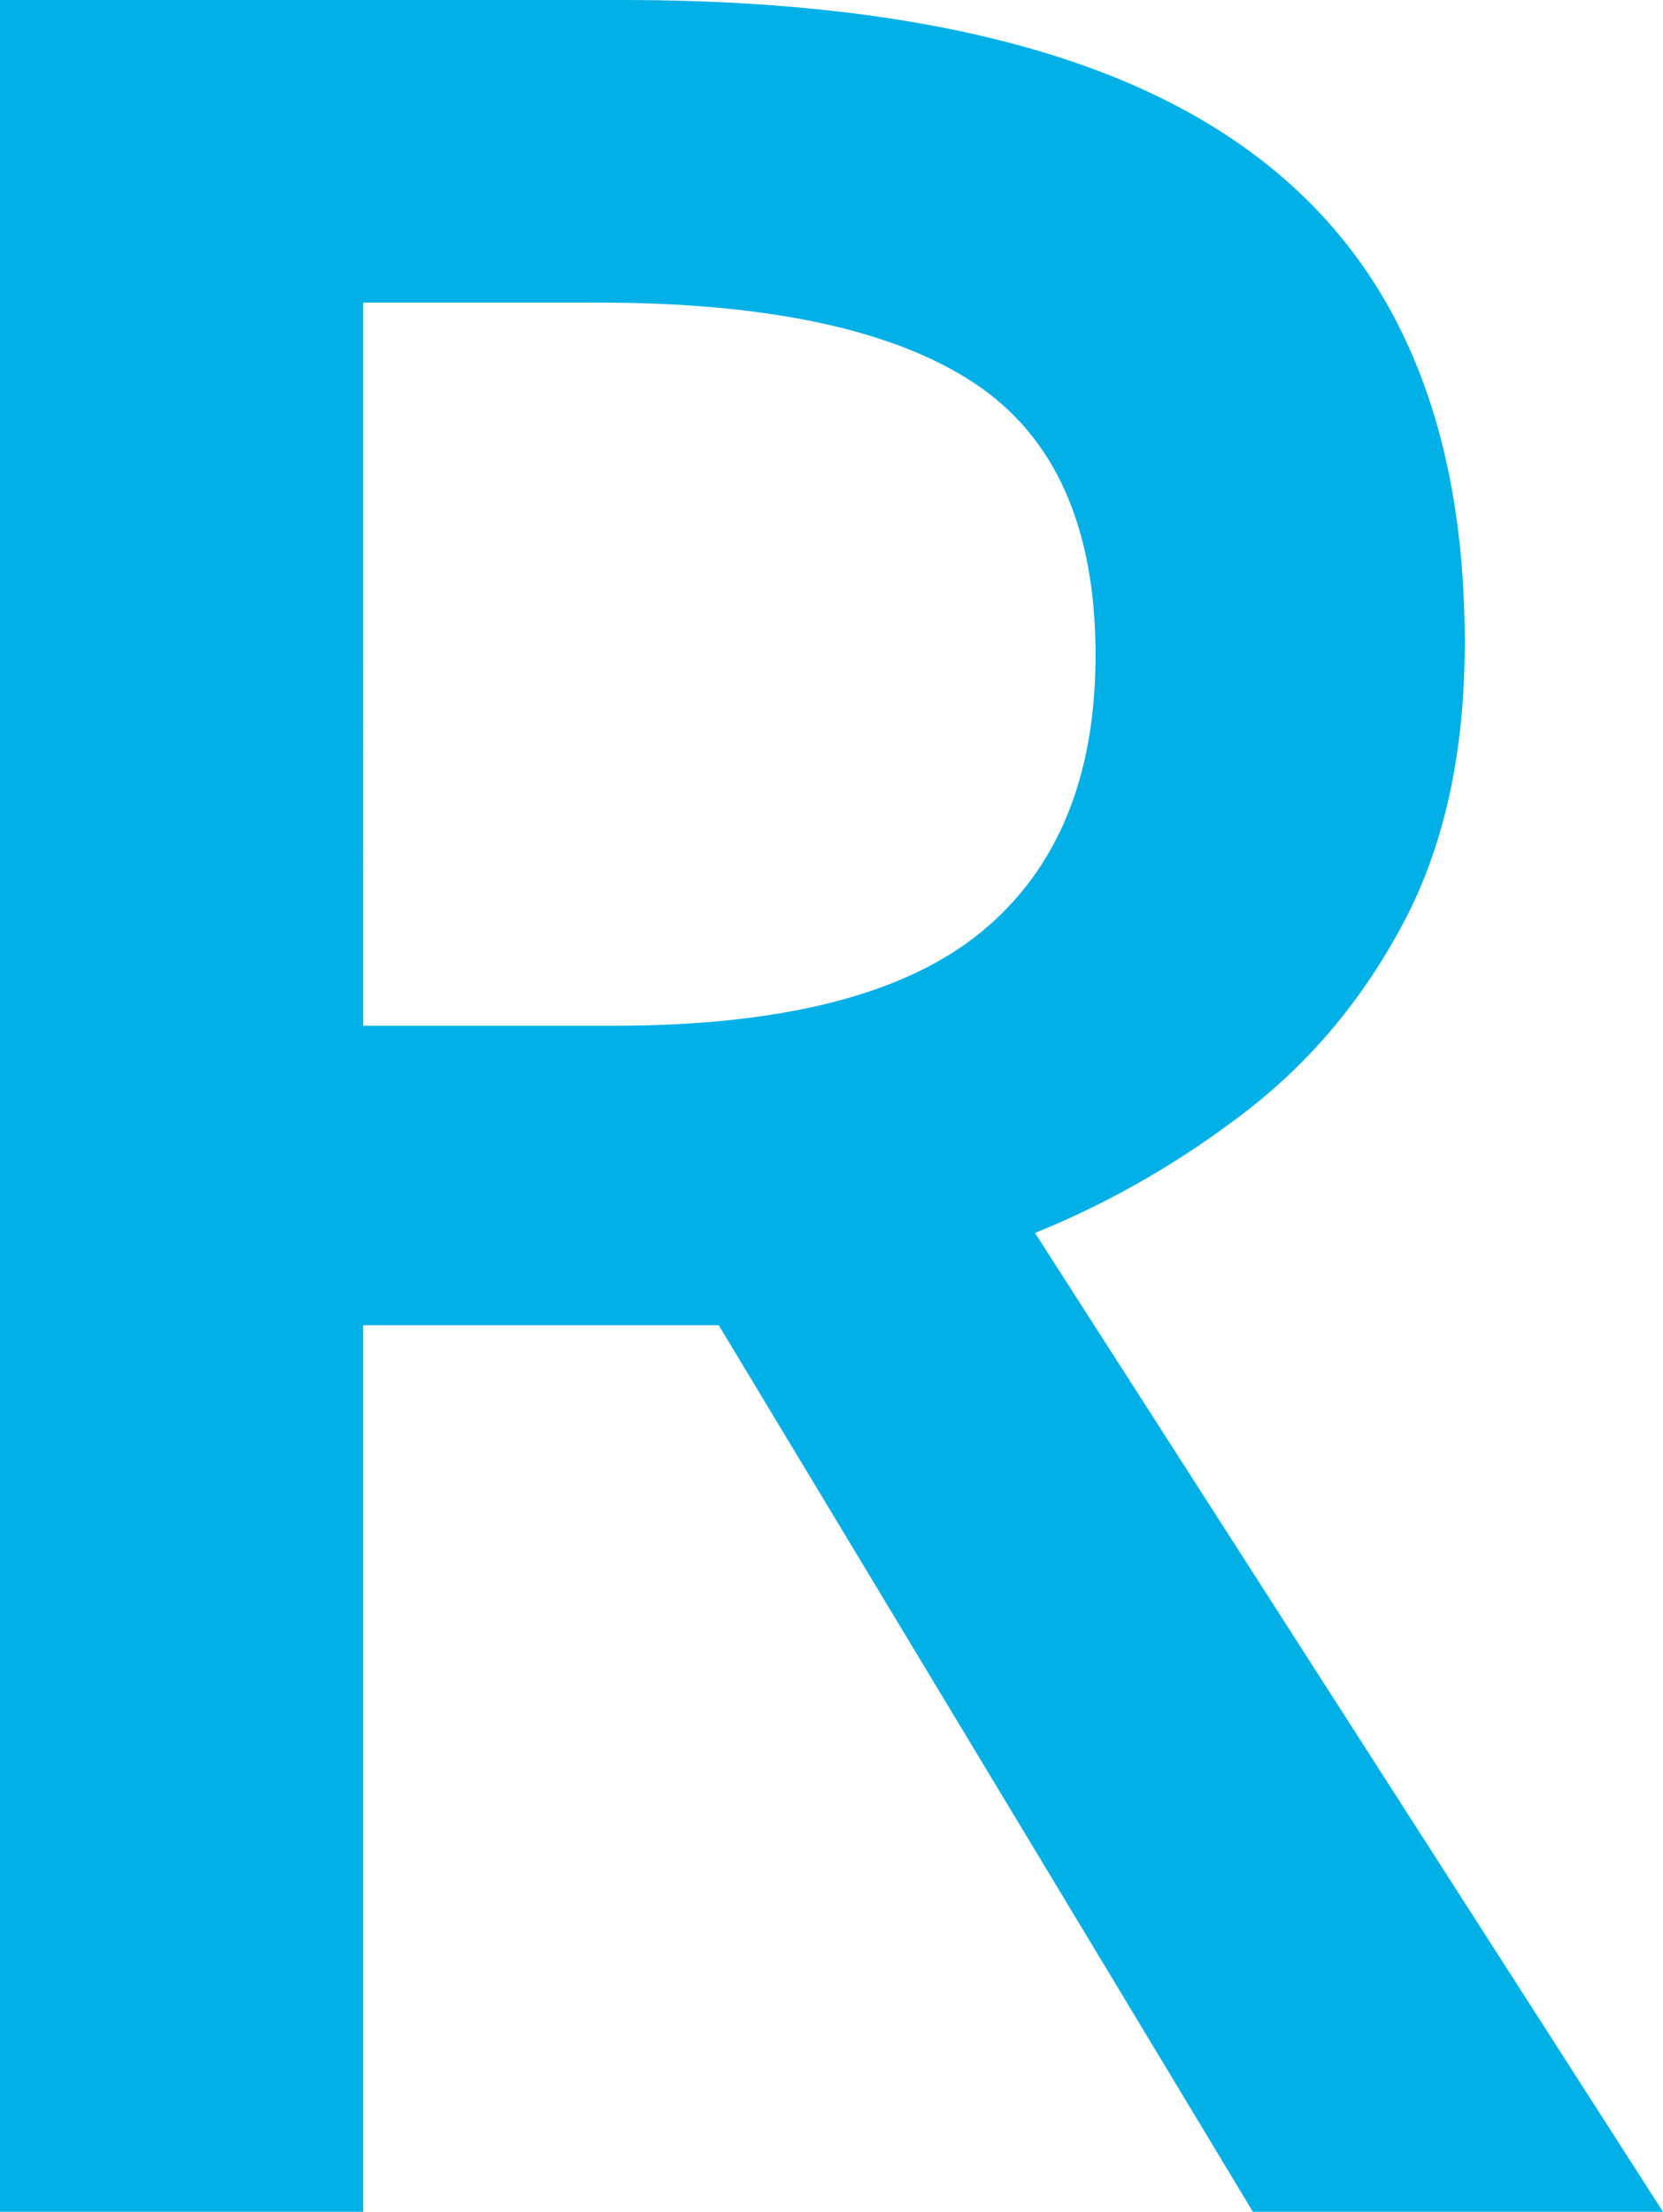
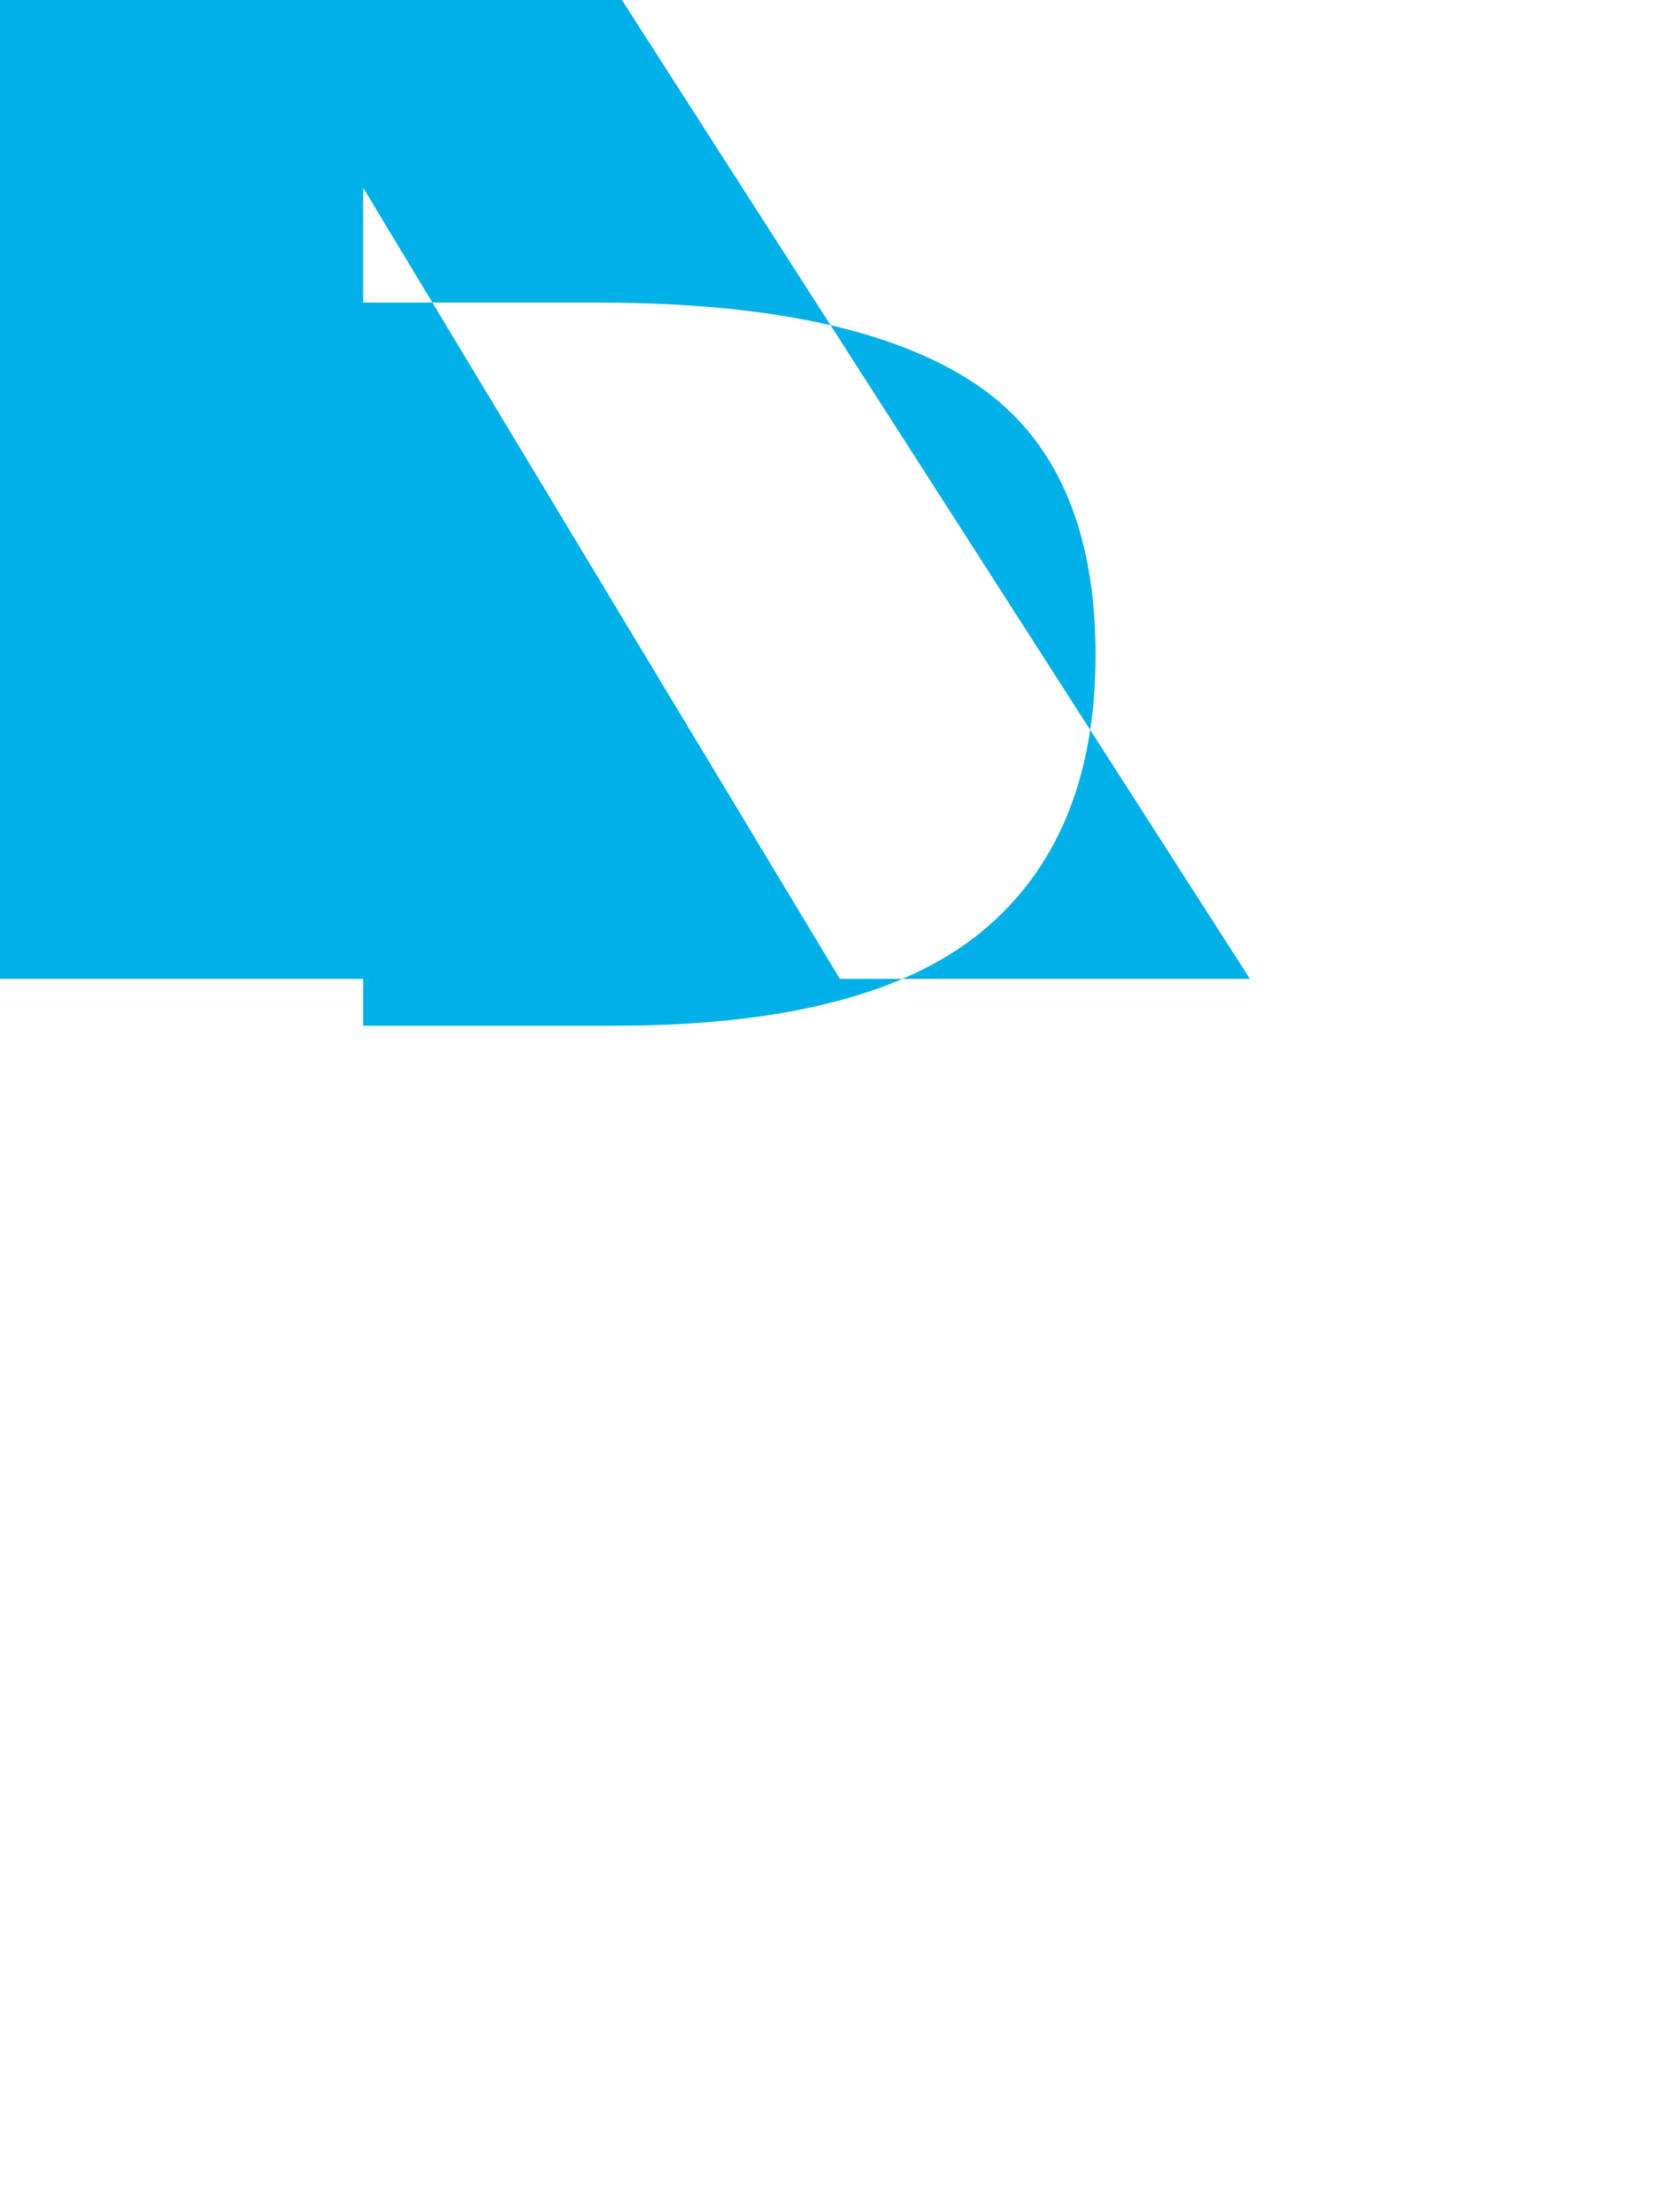
<svg xmlns="http://www.w3.org/2000/svg" id="Layer_2" data-name="Layer 2" width="751.71" height="1000" viewBox="0 0 751.71 1000">
  <defs>
    <style>
      .cls-1 {
        fill: #00b0e6;
      }
    </style>
  </defs>
  <g id="Layer_1-2" data-name="Layer 1">
-     <path class="cls-1" d="M281.12,0c86.18,0,157.42,10.5,213.75,31.46,56.32,20.98,98.26,52.91,125.85,95.76,27.59,42.86,41.38,97.37,41.38,163.47,0,49.25-9.13,91.21-27.36,125.85-18.24,34.66-42.18,63.38-71.82,86.18-29.65,22.81-61.33,41.04-95.08,54.72l283.86,442.54h-185.36l-241.45-400.82H164.16v400.82H0V0H281.12Zm-10.94,136.8h-106.02V463.75h113.54c76.15,0,131.43-14.12,165.87-42.41,34.43-28.27,51.64-70,51.64-125.17,0-57.9-18.37-98.94-55.06-123.12-36.71-24.17-93.37-36.25-169.97-36.25Z" />
+     <path class="cls-1" d="M281.12,0l283.86,442.54h-185.36l-241.45-400.82H164.16v400.82H0V0H281.12Zm-10.94,136.8h-106.02V463.75h113.54c76.15,0,131.43-14.12,165.87-42.41,34.43-28.27,51.64-70,51.64-125.17,0-57.9-18.37-98.94-55.06-123.12-36.71-24.17-93.37-36.25-169.97-36.25Z" />
  </g>
</svg>